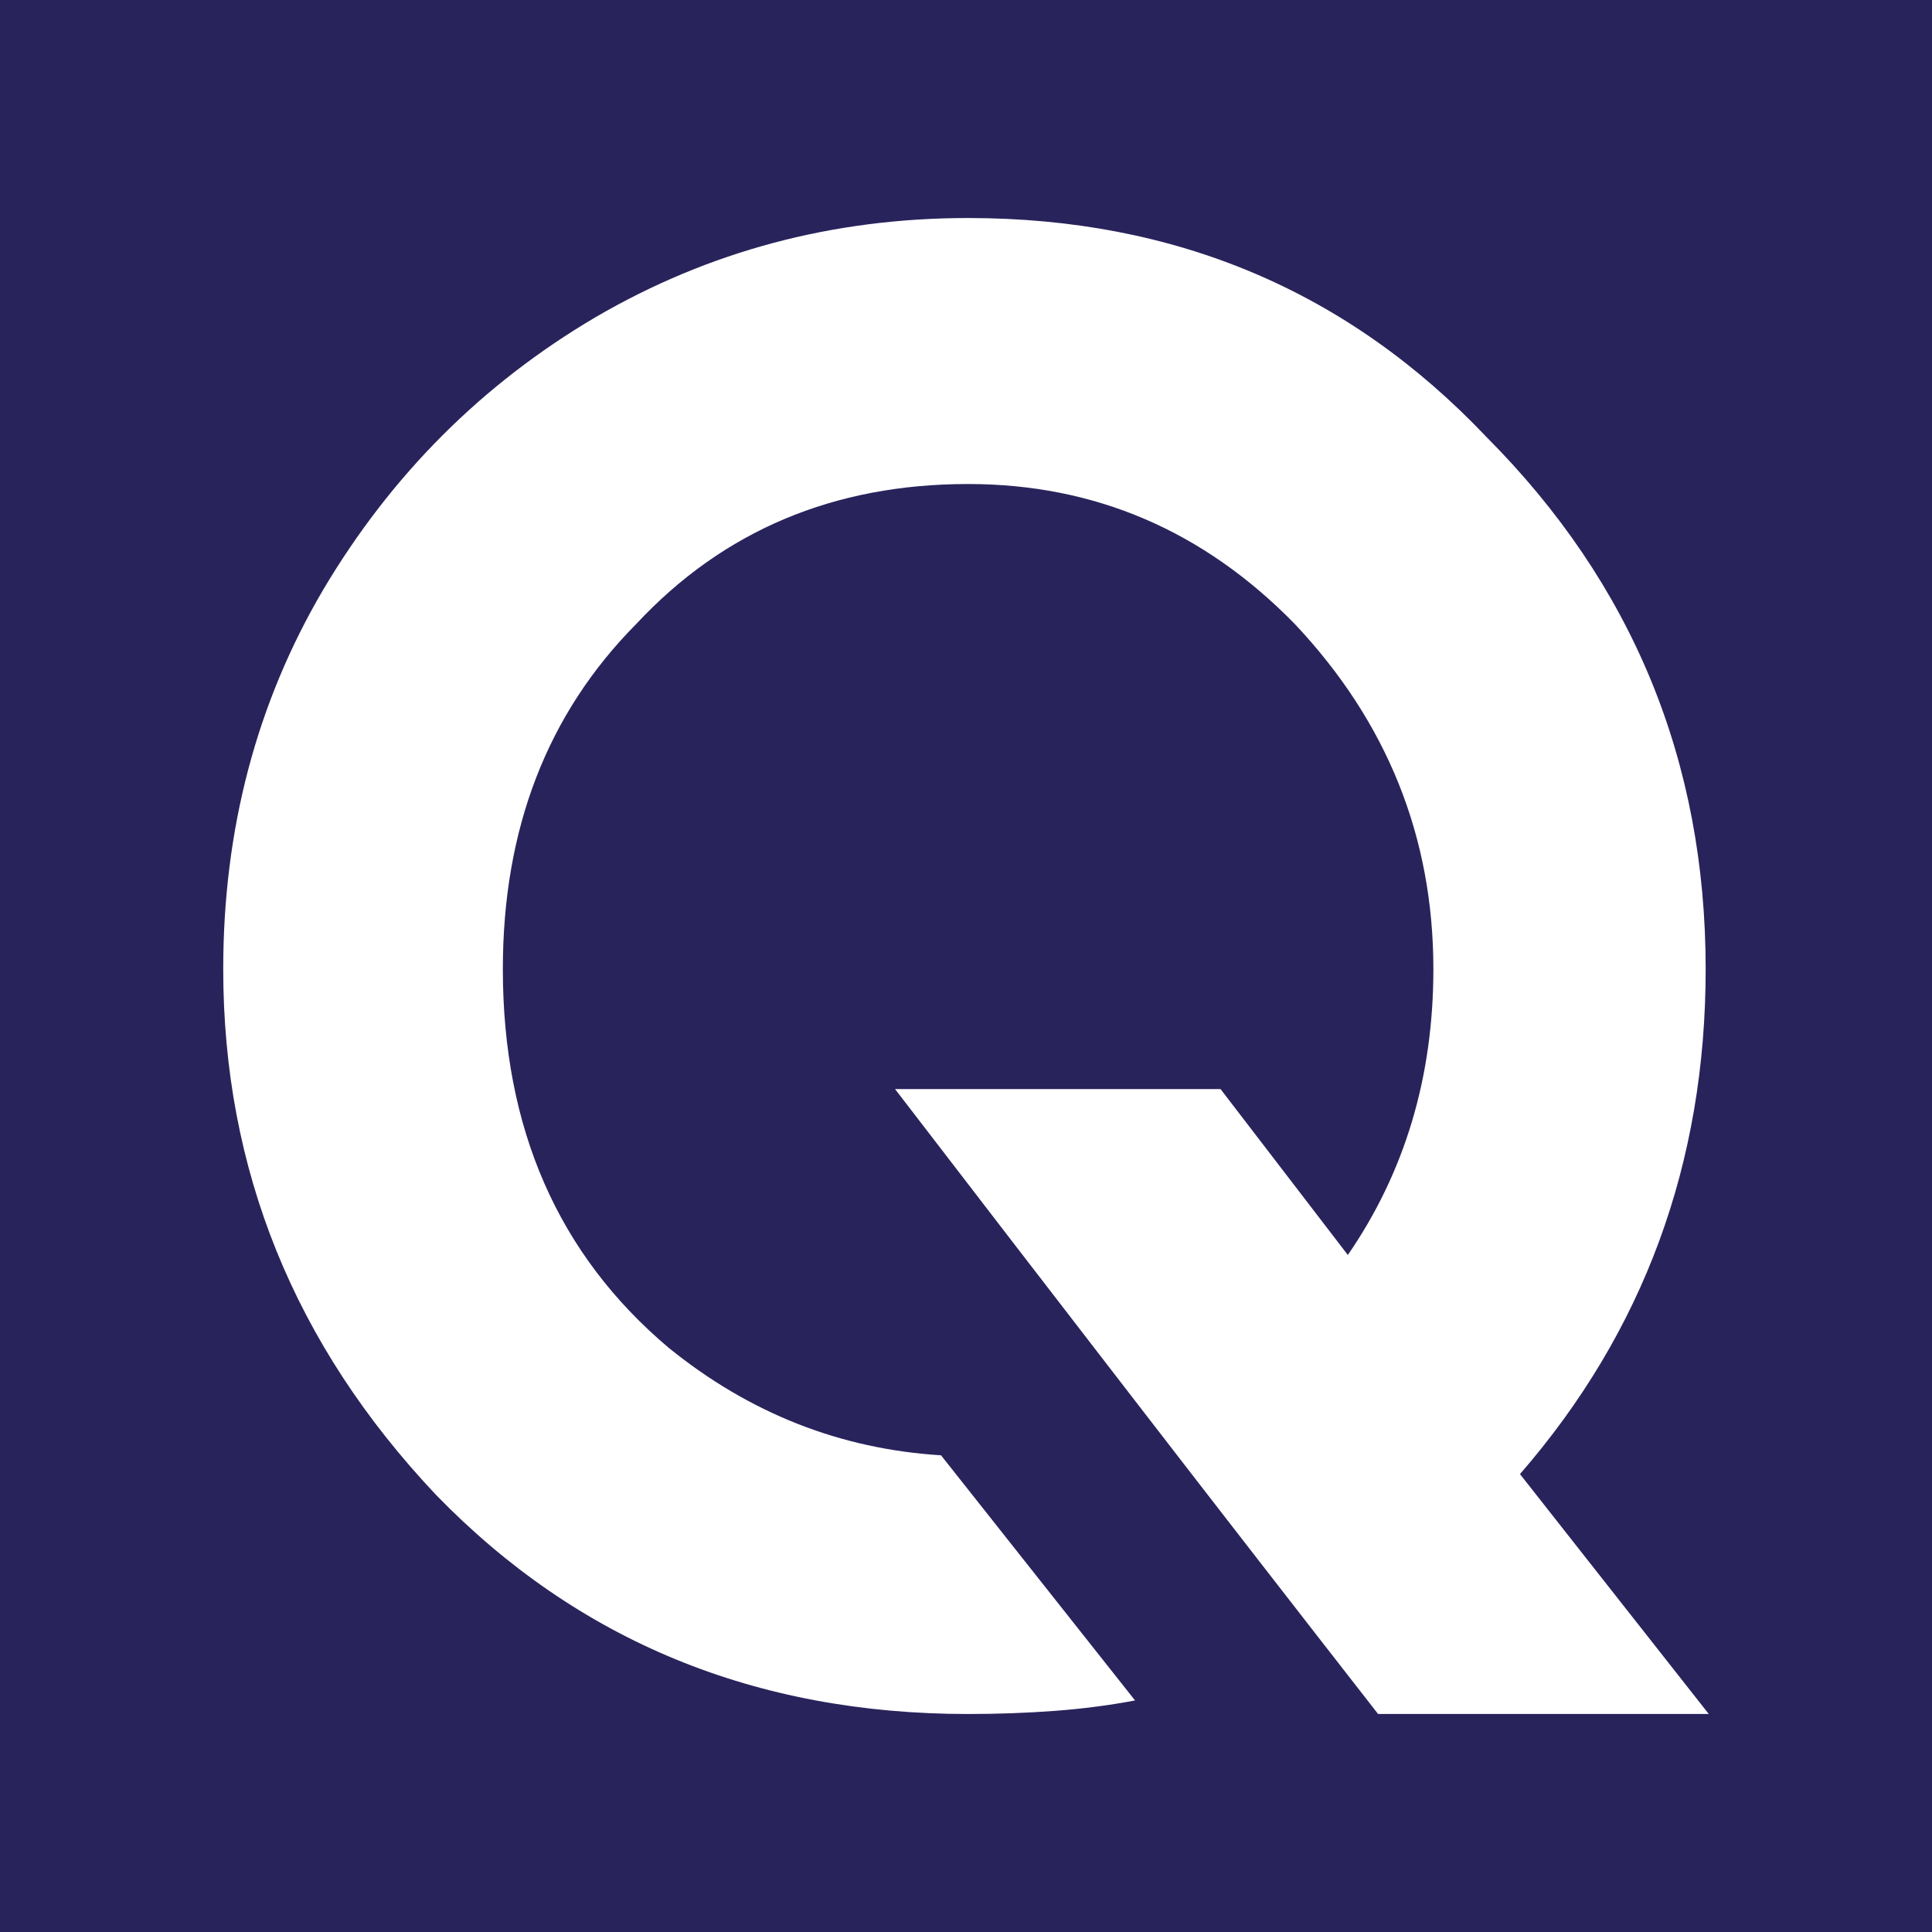
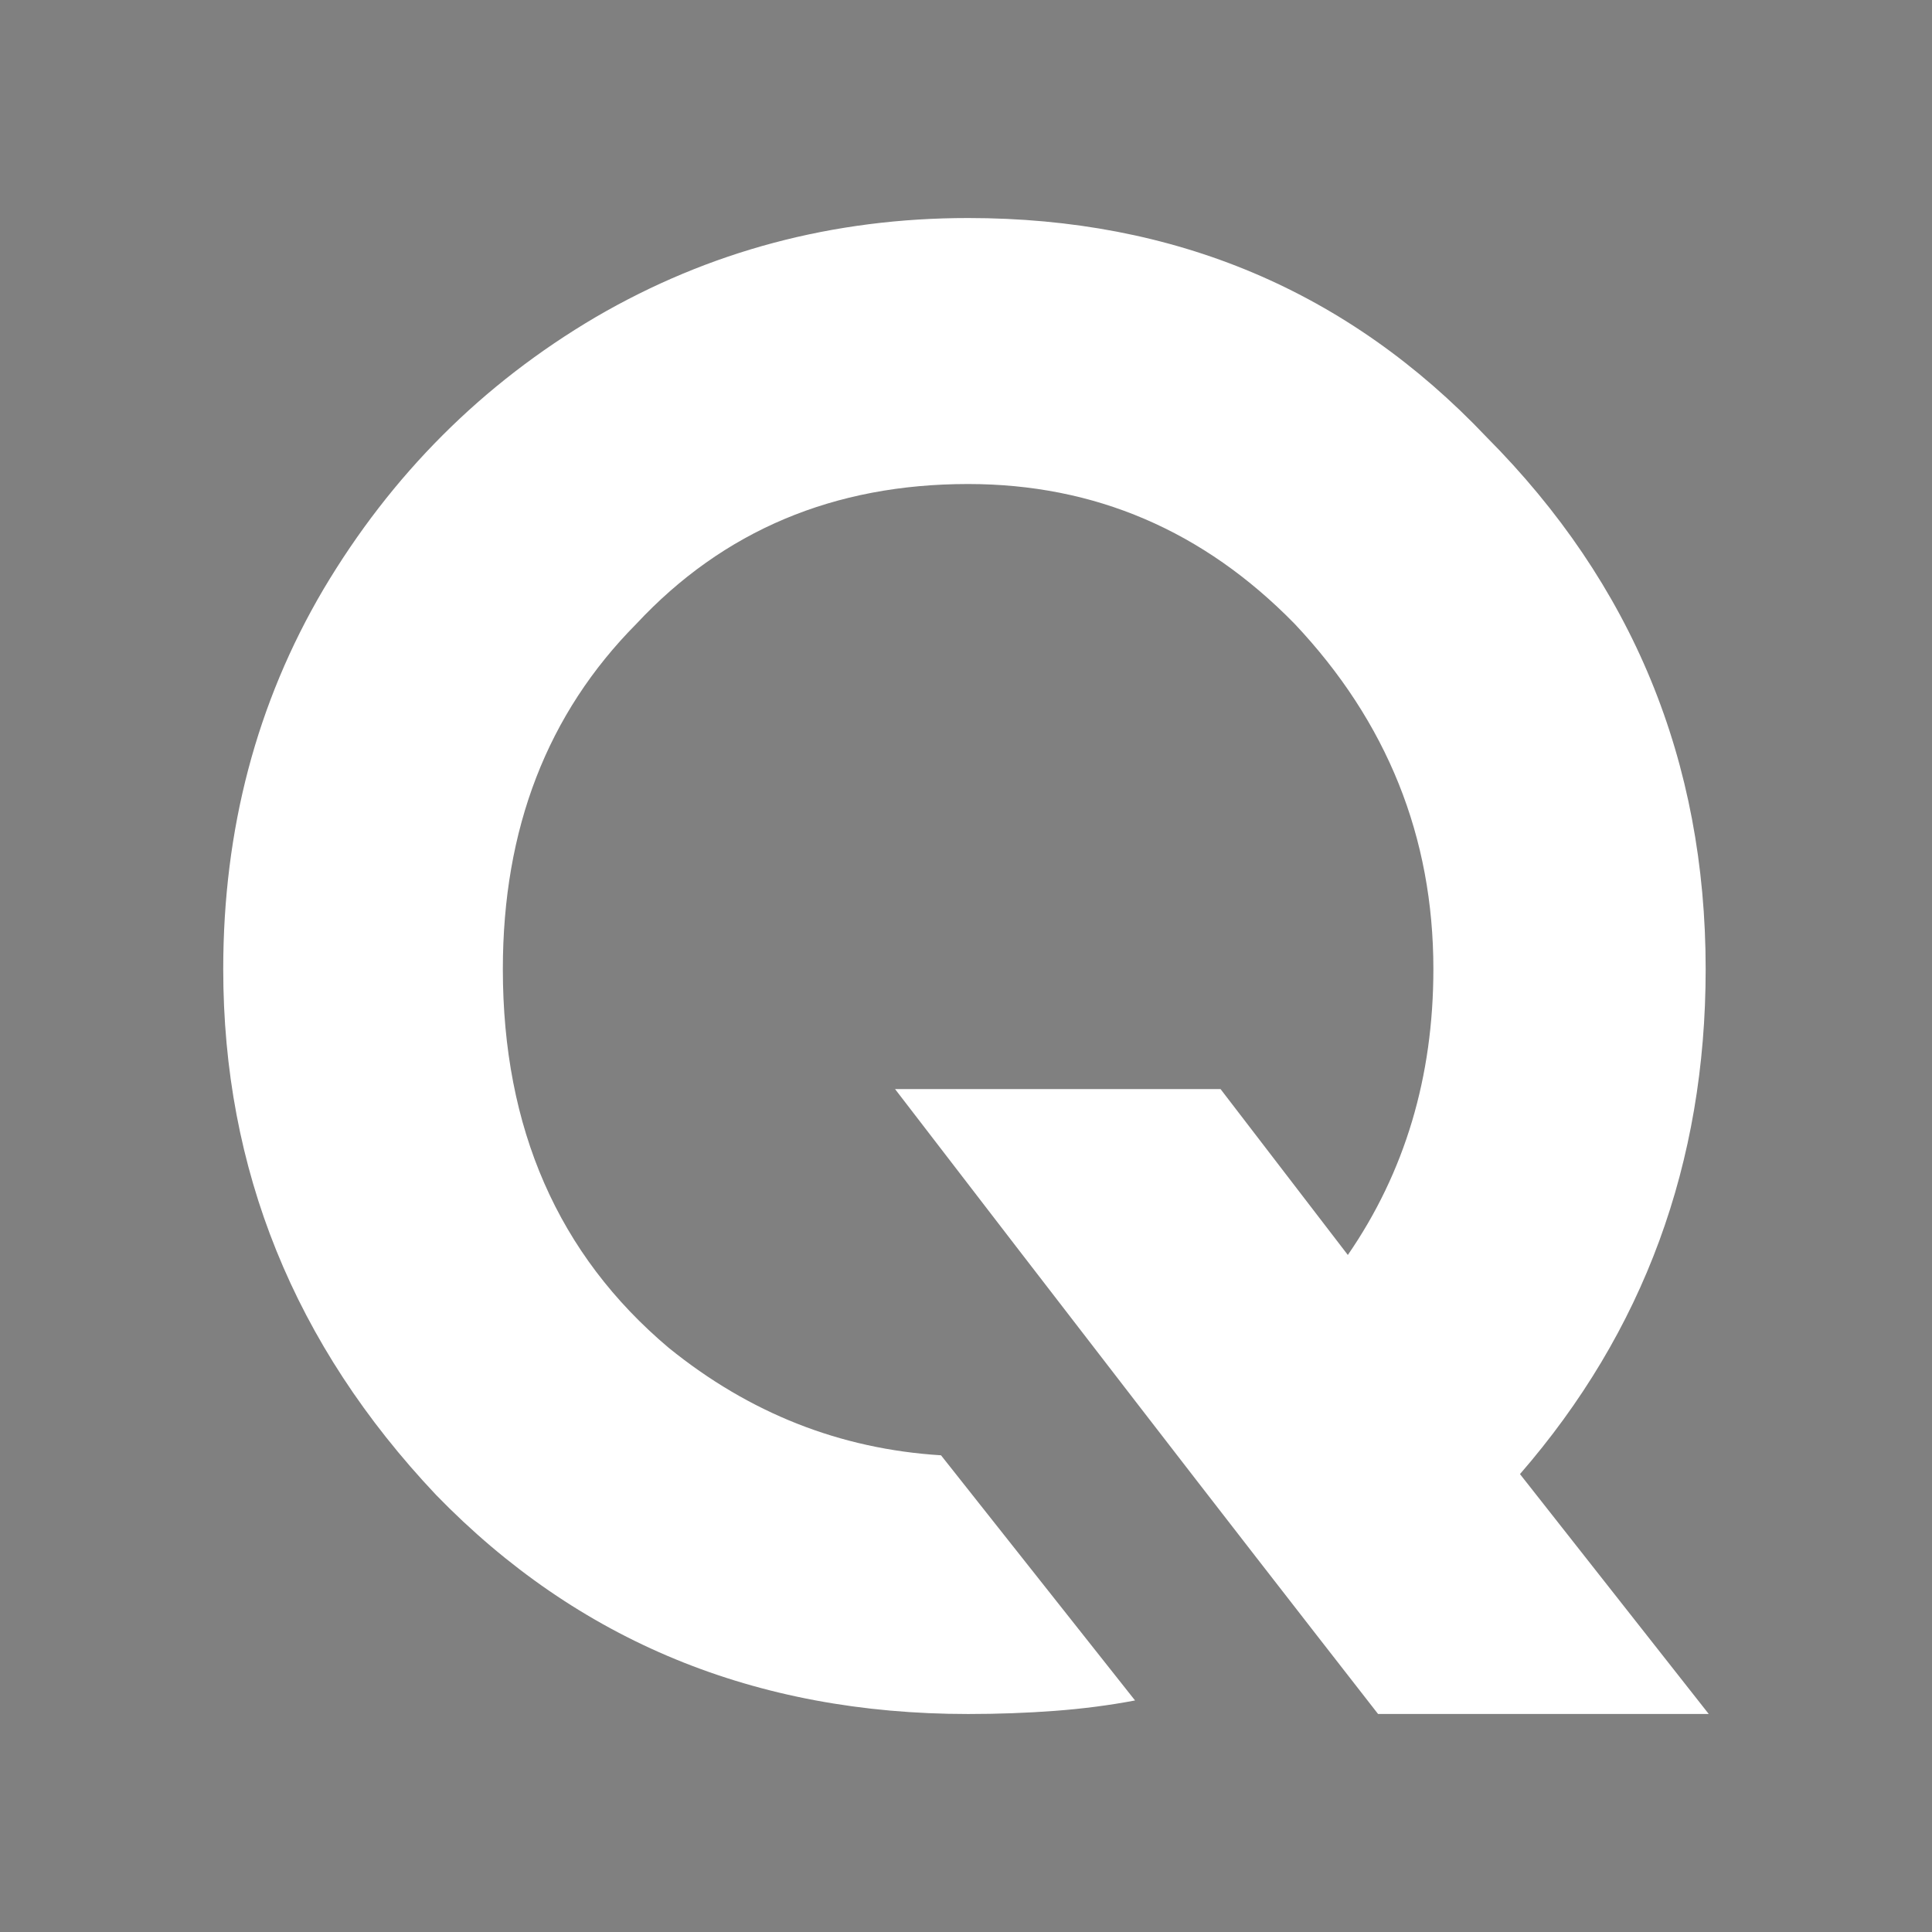
<svg xmlns="http://www.w3.org/2000/svg" version="1.1" viewBox="0 0 512 512">
  <rect x="0" y="0" width="512" height="512" fill="#808080" stroke="none" />
  <defs>
    <style>
      .cls-1 {
        fill: #29235c;
      }

      .cls-2 {
        fill: #fff;
      }
    </style>
  </defs>
  <g>
    <g id="Capa_1">
-       <rect class="cls-1" x="-5.01" y="-5.01" width="522.02" height="522.02" rx="1.73" ry="1.73" />
      <path class="cls-2" d="M452.84,454.22h-87.64c-21.56-27.65-42.95-55.2-64.14-82.66-21.2-27.46-42.49-55.11-63.86-82.94h86.26l33.73,43.96c15.11-21.93,22.67-47.18,22.67-75.75,0-35.02-12.26-65.52-36.77-91.51-24.15-24.7-52.99-37.05-86.53-37.05-35.57,0-64.88,12.35-87.91,37.05-23.59,23.78-35.39,54.28-35.39,91.51,0,42.21,14.65,75.66,43.96,100.36,21.38,17.33,45.43,26.82,72.16,28.48l51.42,64.97c-6.82,1.29-13.92,2.21-21.29,2.76-7.38.55-15.02.83-22.95.83-56.4,0-103.4-19.35-141-58.06-37.6-39.81-56.4-86.26-56.4-139.34,0-37.05,8.85-70.59,26.54-100.63,18.06-30.41,42.11-54.46,72.16-72.16,30.04-17.51,62.94-26.26,98.7-26.26,54.92,0,100.72,19.35,137.4,58.06,38.71,38.89,58.06,85.89,58.06,141,0,51.42-16.41,96.03-49.21,133.81l50.04,63.59Z" />
    </g>
  </g>
</svg>